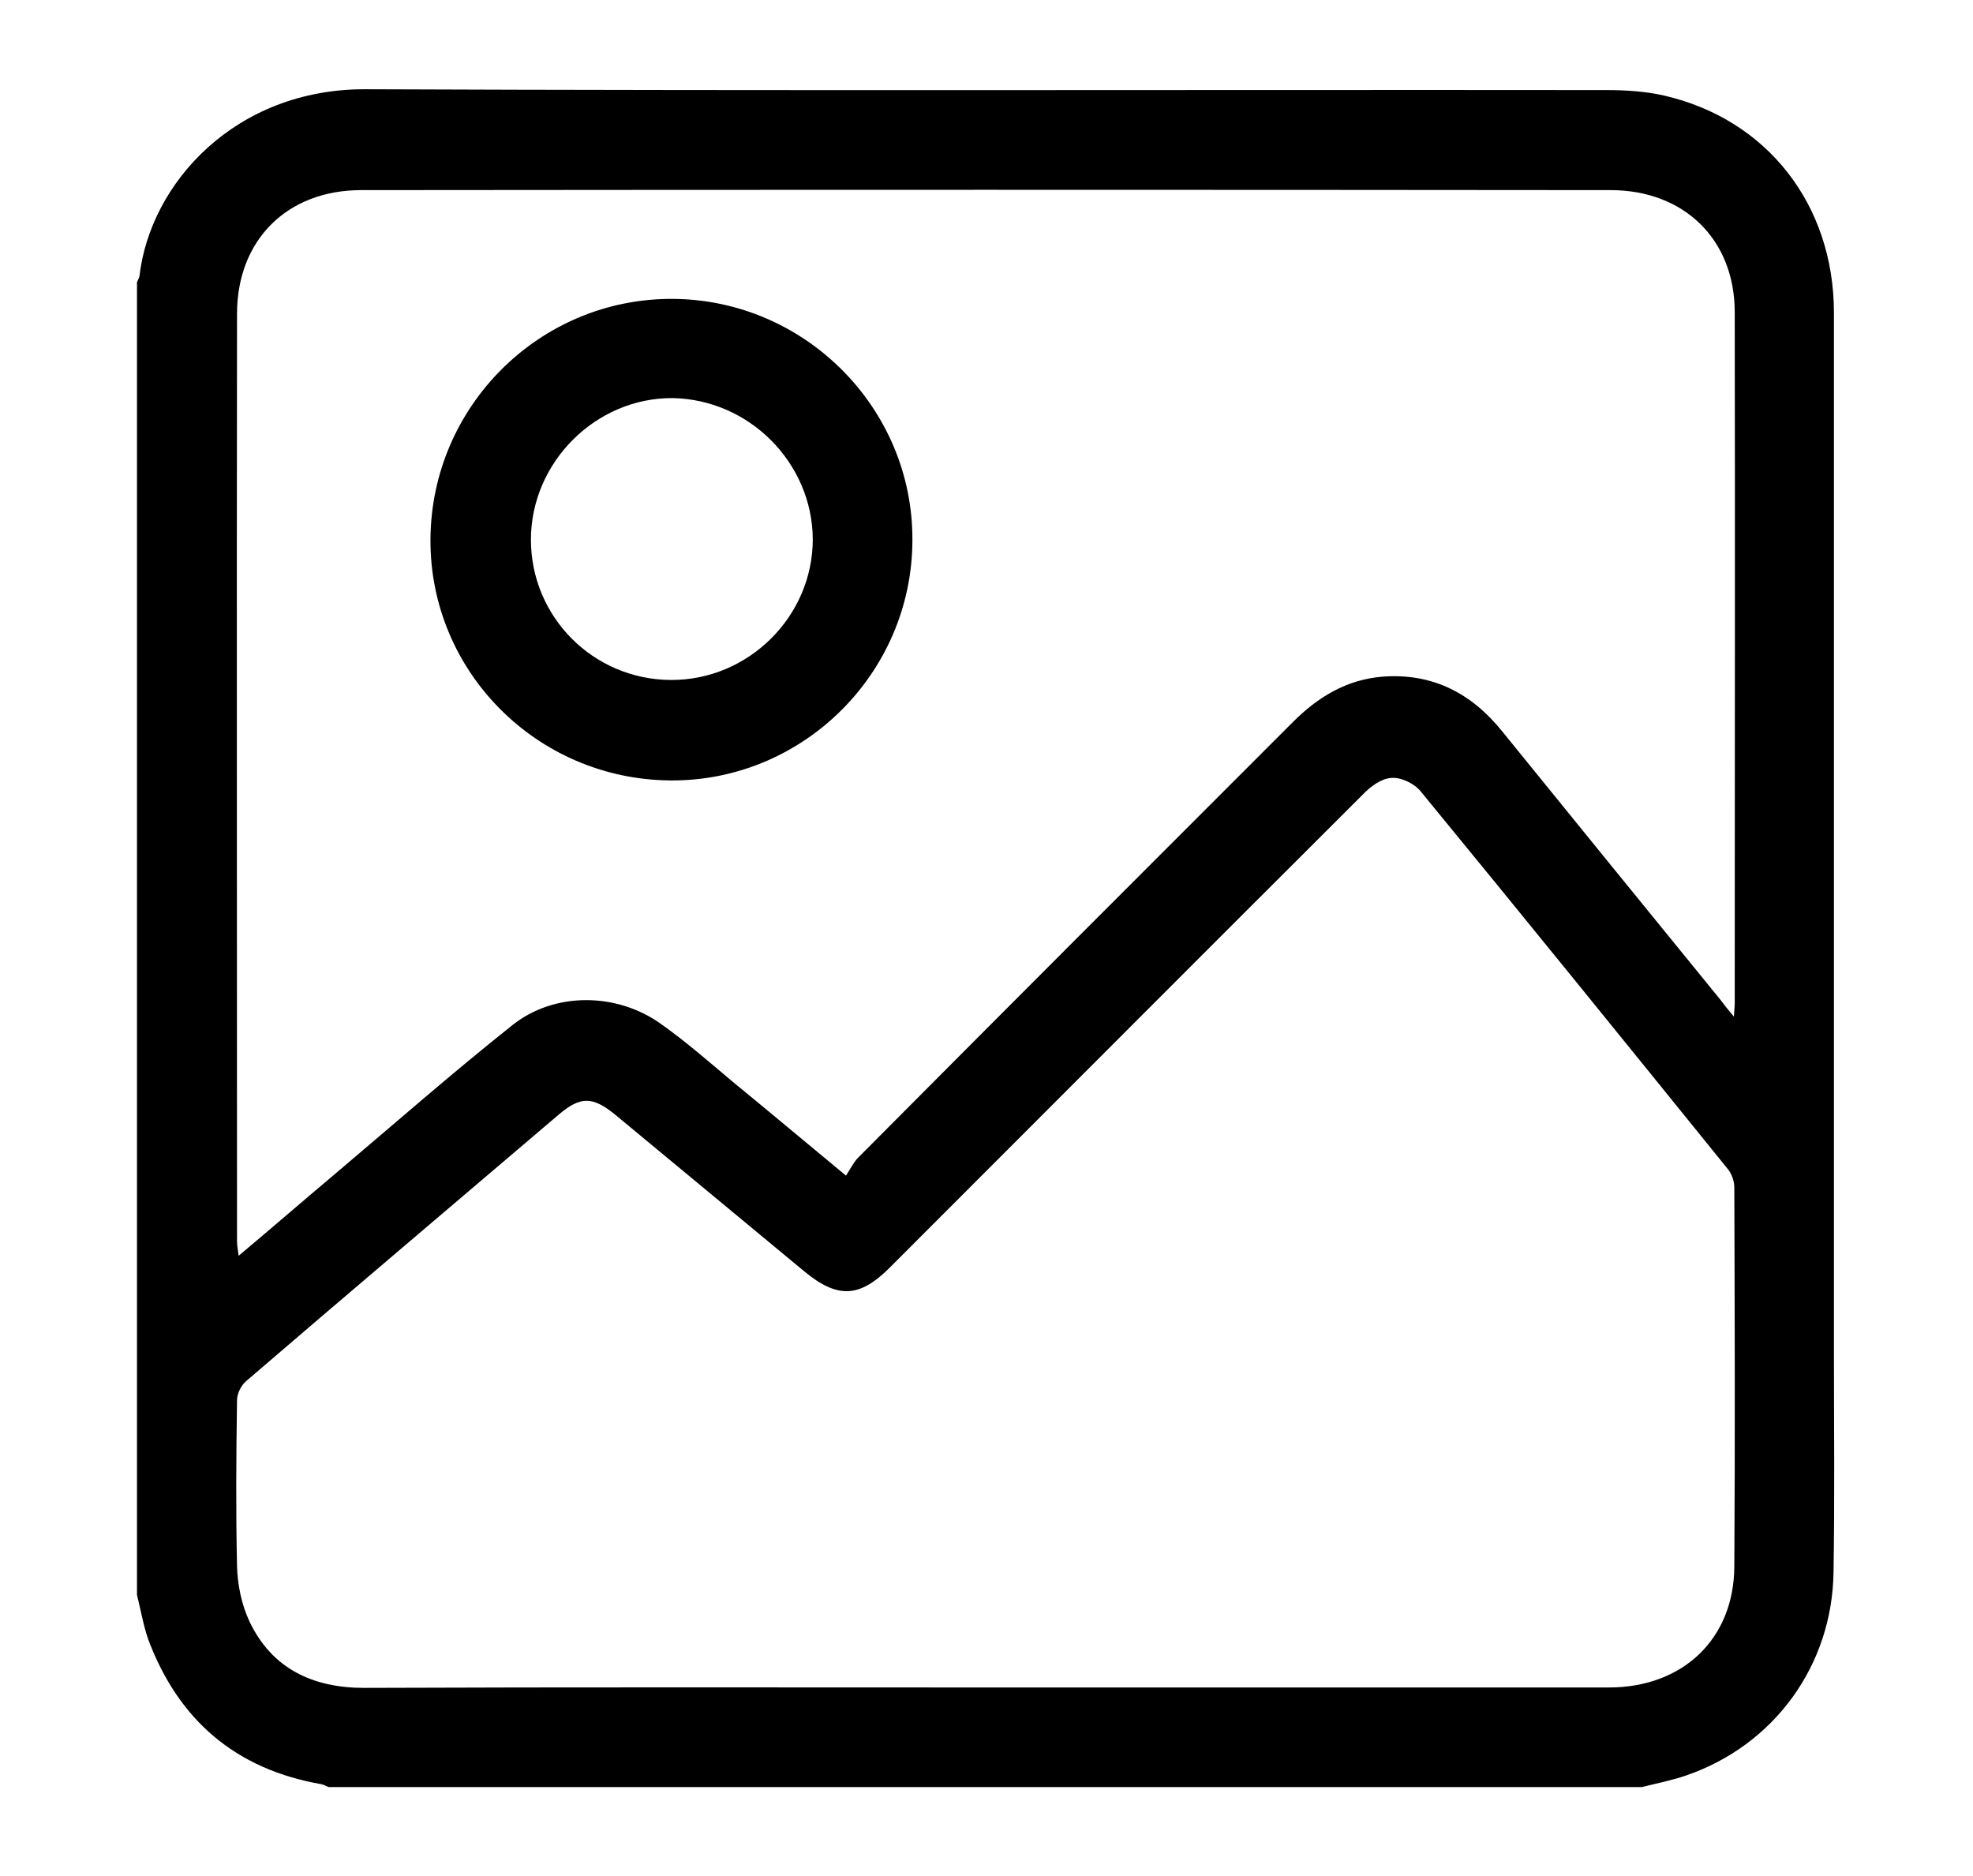
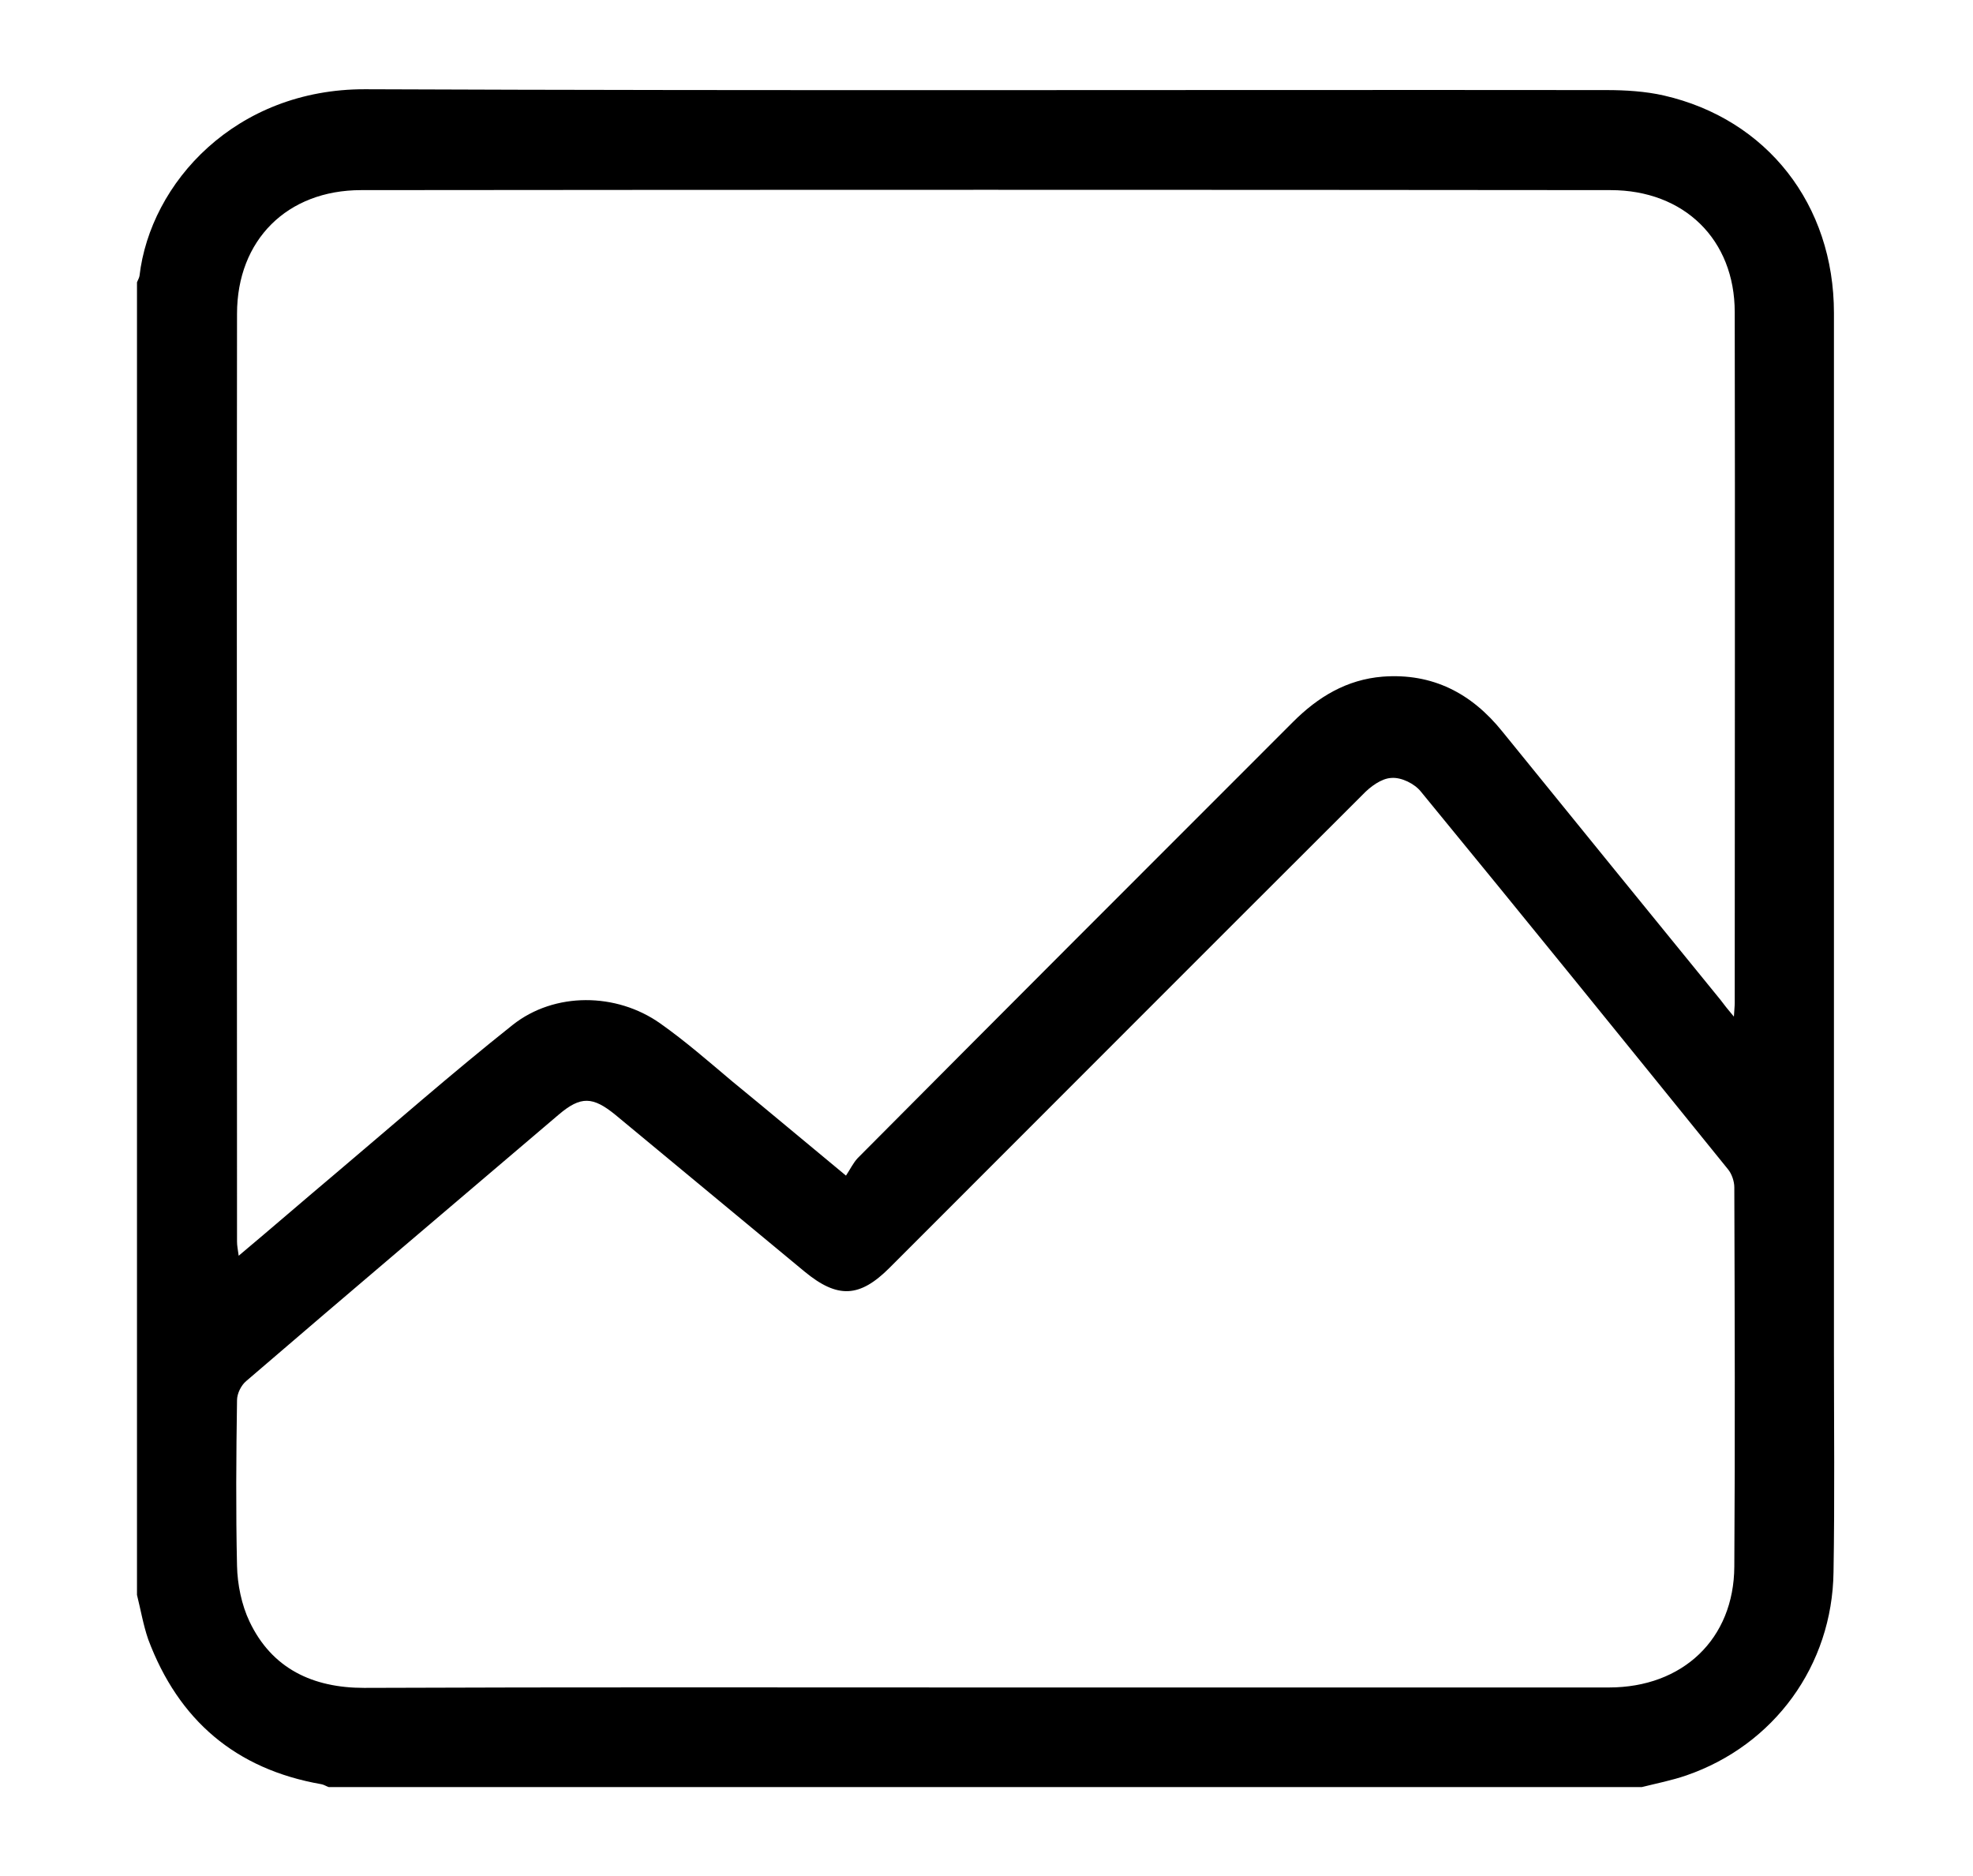
<svg xmlns="http://www.w3.org/2000/svg" id="Calque_1" x="0px" y="0px" viewBox="0 0 475.3 451.9" style="enable-background:new 0 0 475.3 451.9;" xml:space="preserve">
  <path d="M33,384.2c0-105.4,0-210.8,0-316.2c0.2-0.5,0.5-1,0.6-1.5C36.2,44,56.8,21.4,88,21.5c99.7,0.4,199.3,0.1,299,0.2 c4.6,0,9.4,0.3,13.8,1.3c24.9,5.7,41,26.3,41,52.4c0,83.4,0,166.8,0,250.2c0,17.7,0.2,35.4-0.1,53.1c-0.3,22.5-14.3,41.7-35.5,49 c-3.5,1.2-7.1,1.9-10.7,2.8c-105.4,0-210.8,0-316.3,0c-0.6-0.2-1.2-0.6-1.8-0.7c-20.6-3.6-34.4-15.4-41.7-34.9 C34.5,391.4,33.9,387.8,33,384.2z M417.7,244.9c0.1-1.8,0.2-2.5,0.2-3.3c0-55.5,0.1-111,0-166.4c0-17.5-12.2-29.4-29.9-29.4 c-100.3-0.1-200.7-0.1-301,0c-17.8,0-29.9,12-29.9,29.8c-0.1,74.5,0,149,0,223.5c0,1,0.2,1.9,0.4,3.4c8.1-6.8,15.6-13.3,23.2-19.7 c14.2-12,28.2-24.3,42.8-35.9c10.1-8,25-7.8,35.5-0.4c6.1,4.3,11.7,9.2,17.4,14c8.8,7.2,17.6,14.6,27.4,22.7c1-1.5,1.7-3,2.8-4.2 c34.9-35.1,69.9-70.1,104.9-105.1c6-6,12.9-10.2,21.6-10.9c12-0.9,21.4,4,28.8,13.2c17.5,21.6,35.1,43.2,52.6,64.7 C415.3,242,416.2,243.1,417.7,244.9z M237.5,406.5c50,0,100.1,0,150.1,0c17.8,0,30.1-11.7,30.2-29.1c0.2-30.5,0.1-60.9,0-91.4 c0-1.4-0.6-3.2-1.5-4.3c-24.6-30.4-49.2-60.8-74-91c-1.5-1.9-4.7-3.5-7.1-3.3c-2.4,0.1-5.1,2.1-6.9,4c-38.1,38-76,76-114,114 c-7.2,7.2-12.5,7.5-20.5,0.9c-15.2-12.6-30.3-25.1-45.5-37.7c-5.5-4.5-8.4-4.6-13.7-0.1c-25.1,21.4-50.3,42.7-75.3,64.2 c-1.2,1-2.2,3-2.2,4.6c-0.2,13.3-0.3,26.6,0,39.9c0.1,4.5,1.1,9.4,3,13.4c5.4,11.4,15.3,16,27.6,16 C137.7,406.4,187.6,406.5,237.5,406.5z" />
-   <path d="M103.7,129.9c0.2-32.1,26.4-58.1,58.4-57.9c31.9,0.2,57.9,26.4,57.7,58.2c-0.1,32.1-26.5,58.1-58.4,57.8 C129.3,187.7,103.5,161.7,103.7,129.9z M127.9,130c0,18.6,15,33.7,33.7,33.8c18.7,0.1,34.2-15.3,34.2-33.9 c-0.1-18.4-15.3-33.7-33.8-34C143.5,95.8,127.9,111.4,127.9,130z" />
</svg>